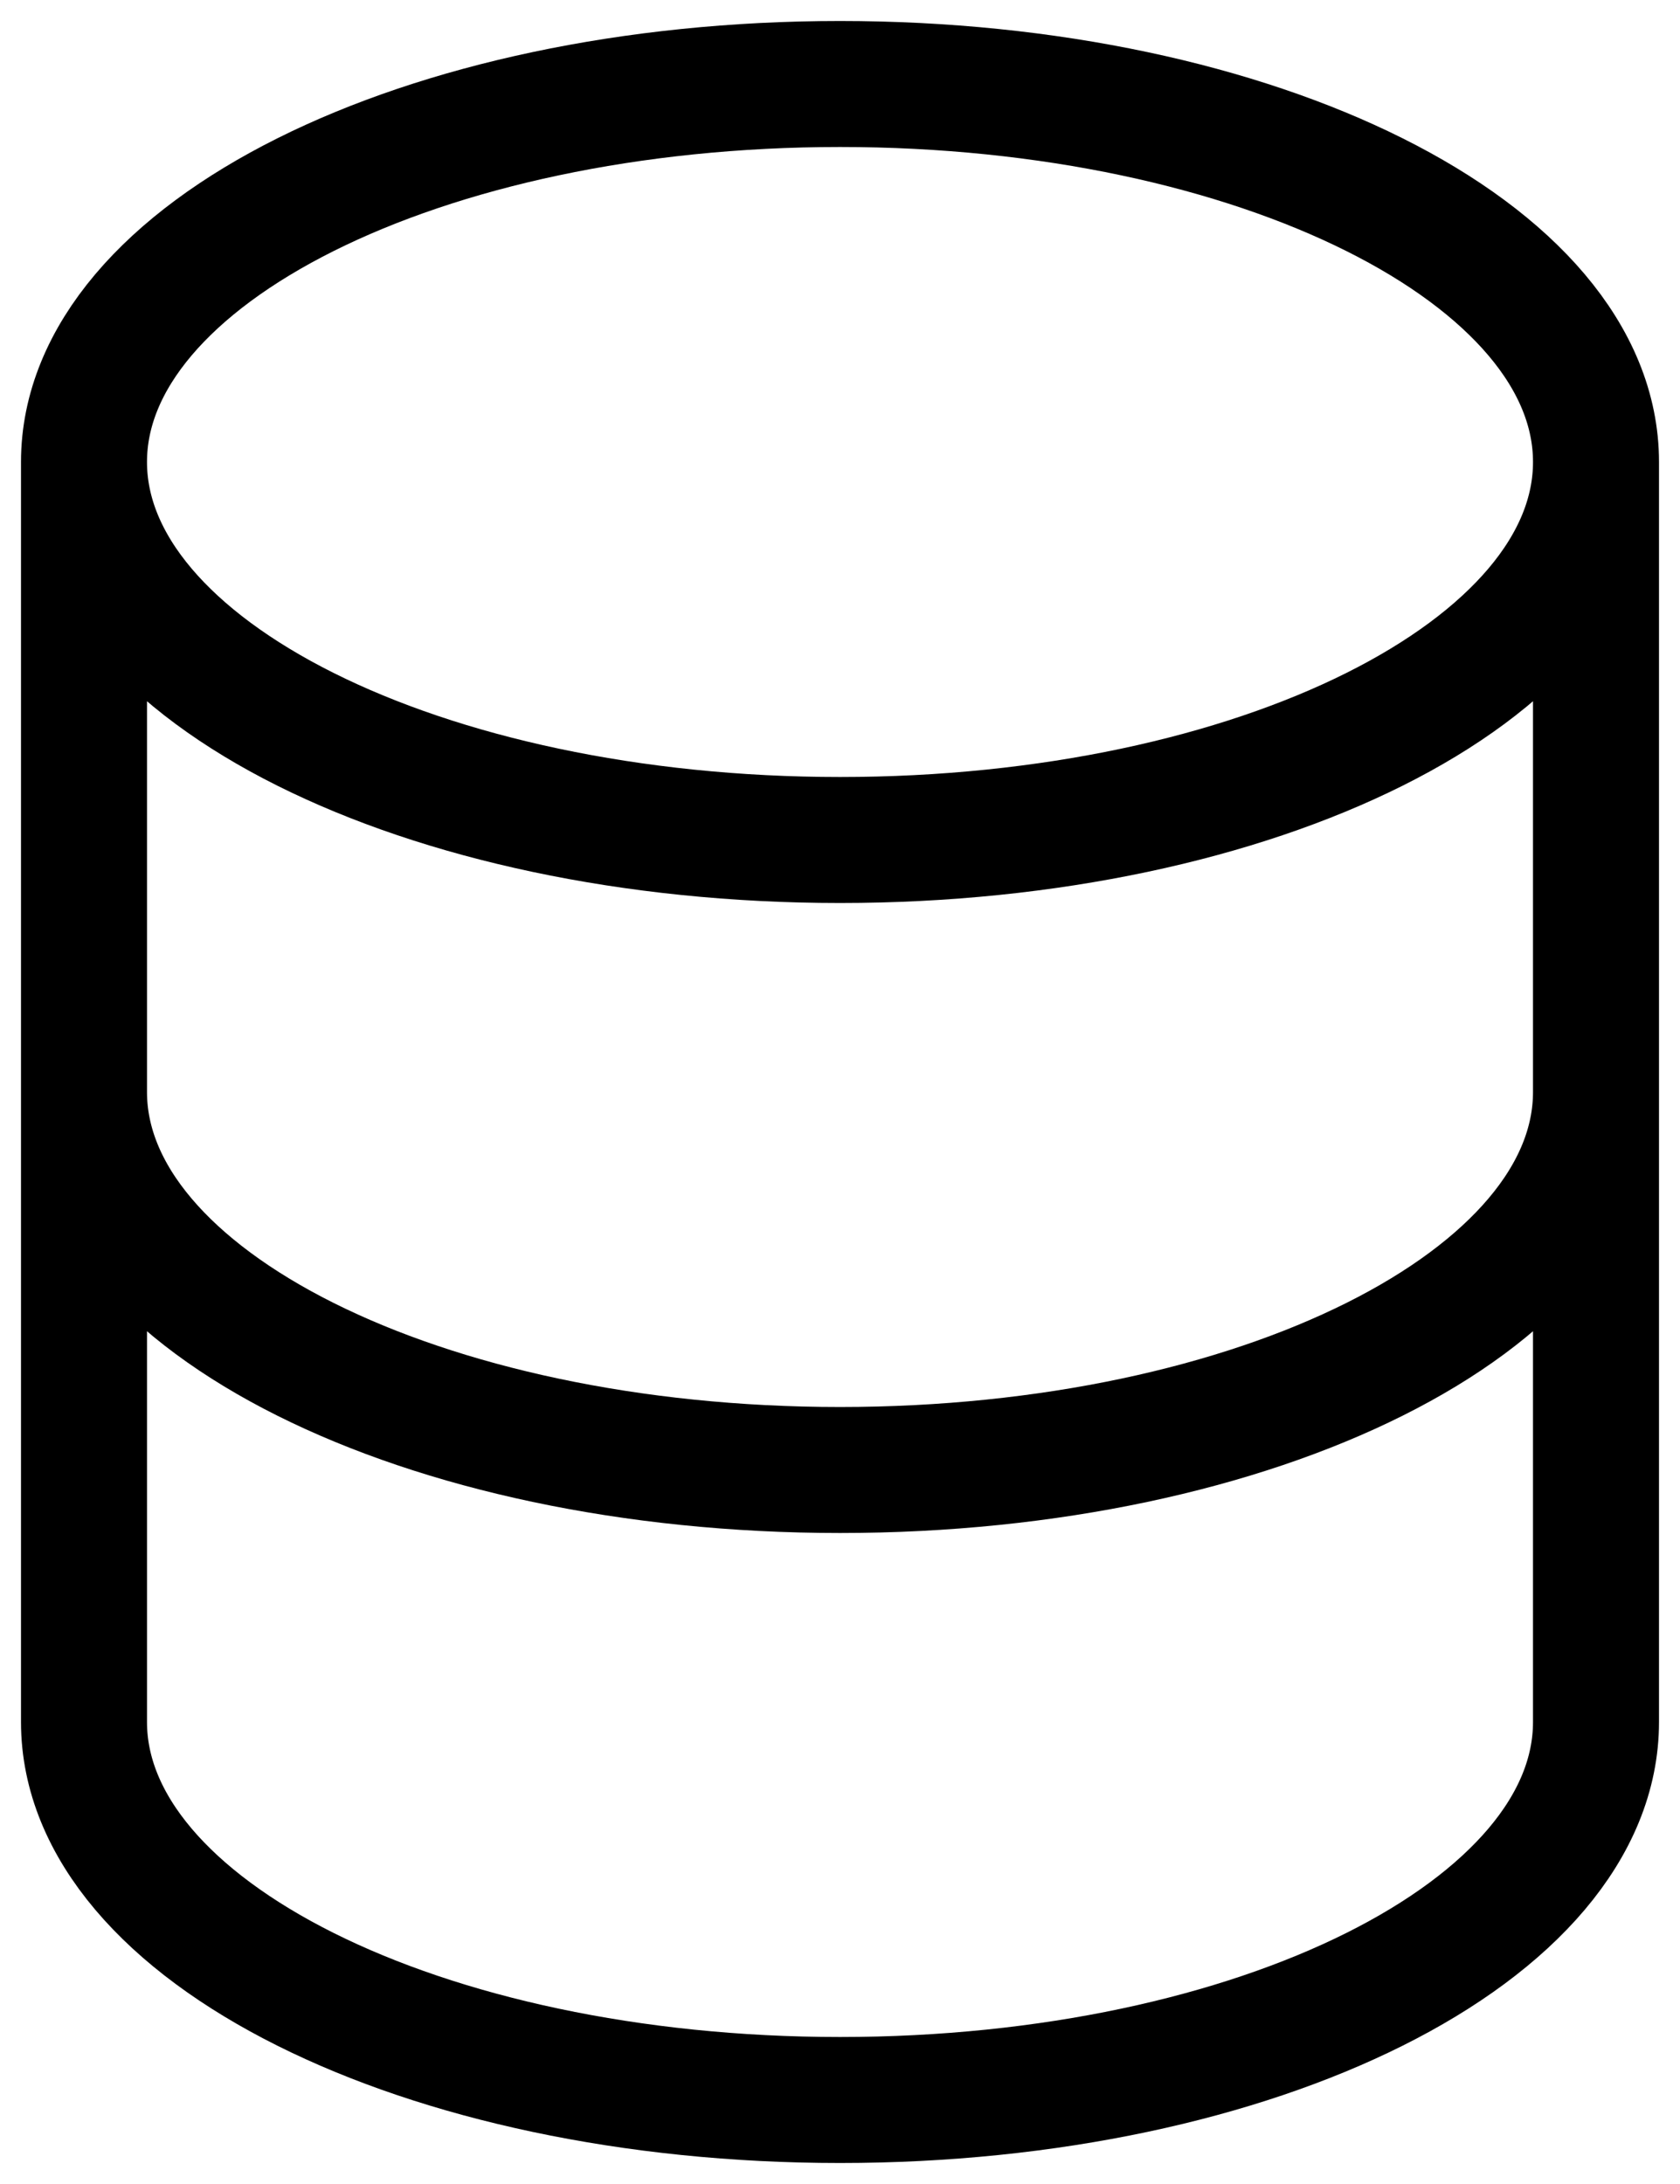
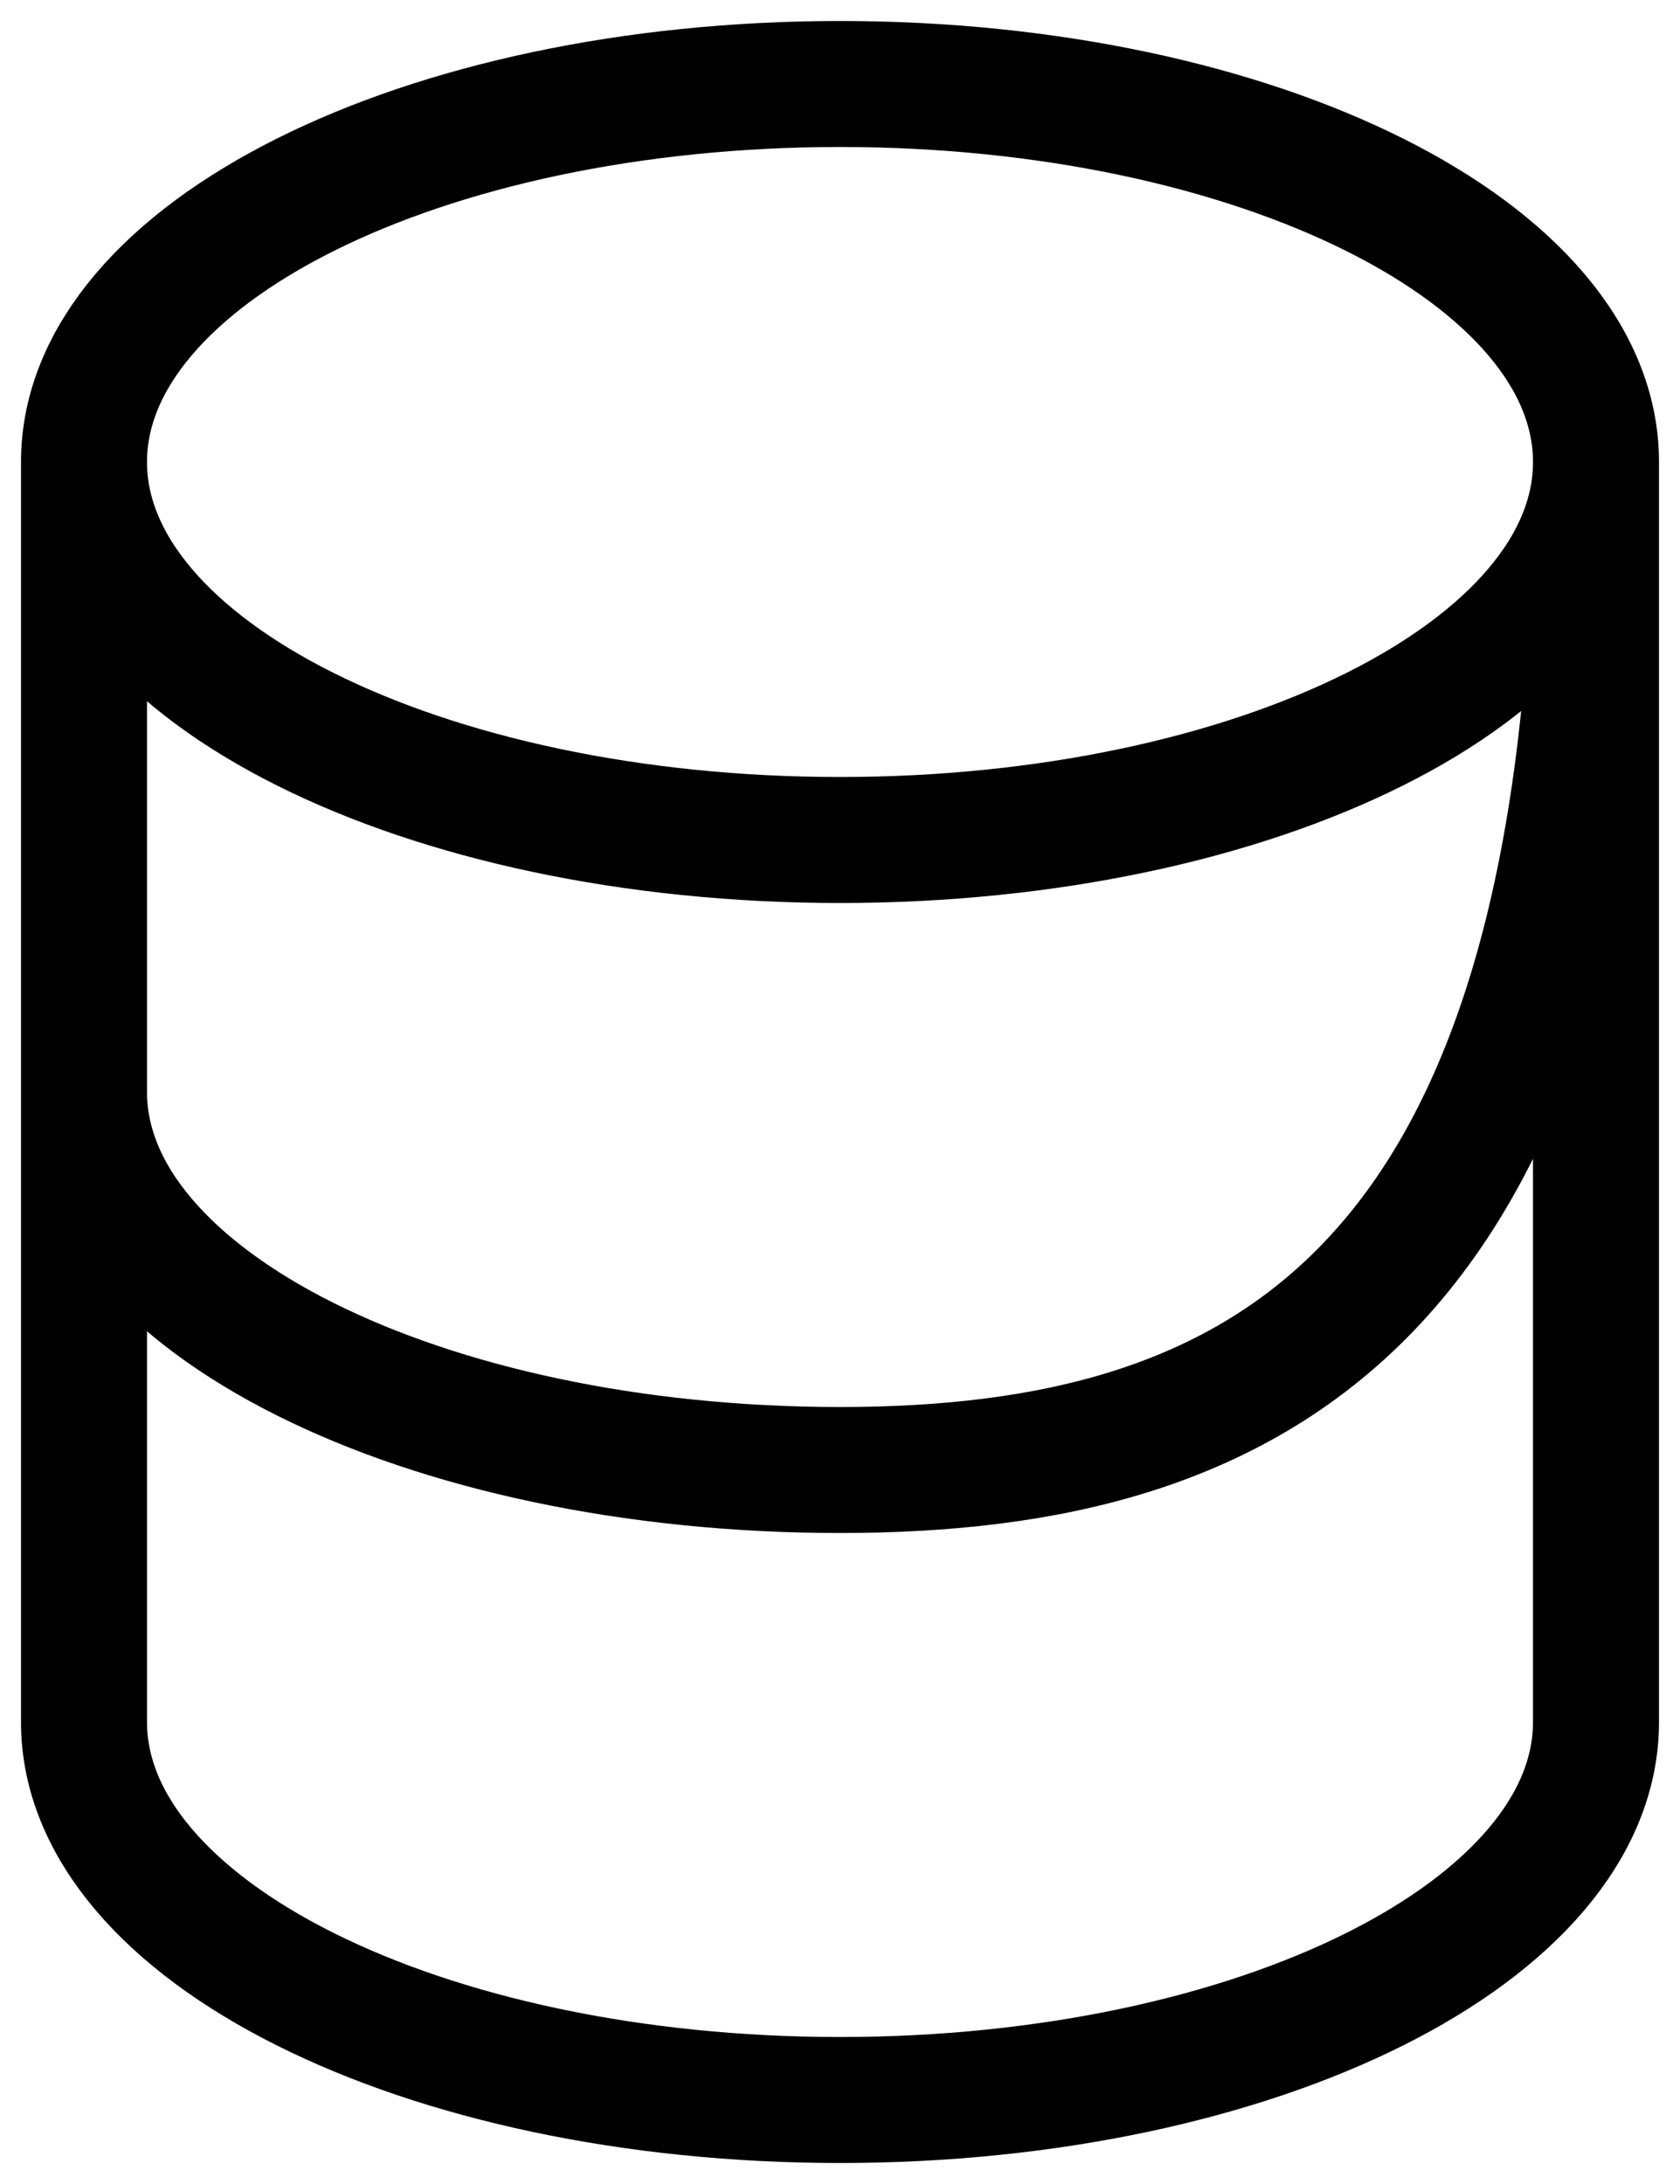
<svg xmlns="http://www.w3.org/2000/svg" width="20" height="26" viewBox="0 0 20 26" fill="none">
-   <path d="M19 13V20.5C19 22.985 14.971 25 10 25C5.029 25 1 22.985 1 20.5V13M19 13V5.5M19 13C19 15.485 14.971 17.5 10 17.5C5.029 17.5 1 15.485 1 13M19 5.5C19 3.015 14.971 1 10 1C5.029 1 1 3.015 1 5.5M19 5.5C19 7.985 14.971 10 10 10C5.029 10 1 7.985 1 5.5M1 13V5.5" stroke="black" stroke-width="1.5" stroke-linecap="round" stroke-linejoin="round" />
+   <path d="M19 13V20.5C19 22.985 14.971 25 10 25C5.029 25 1 22.985 1 20.5V13M19 13V5.5C19 15.485 14.971 17.5 10 17.5C5.029 17.5 1 15.485 1 13M19 5.5C19 3.015 14.971 1 10 1C5.029 1 1 3.015 1 5.5M19 5.5C19 7.985 14.971 10 10 10C5.029 10 1 7.985 1 5.5M1 13V5.5" stroke="black" stroke-width="1.5" stroke-linecap="round" stroke-linejoin="round" />
</svg>